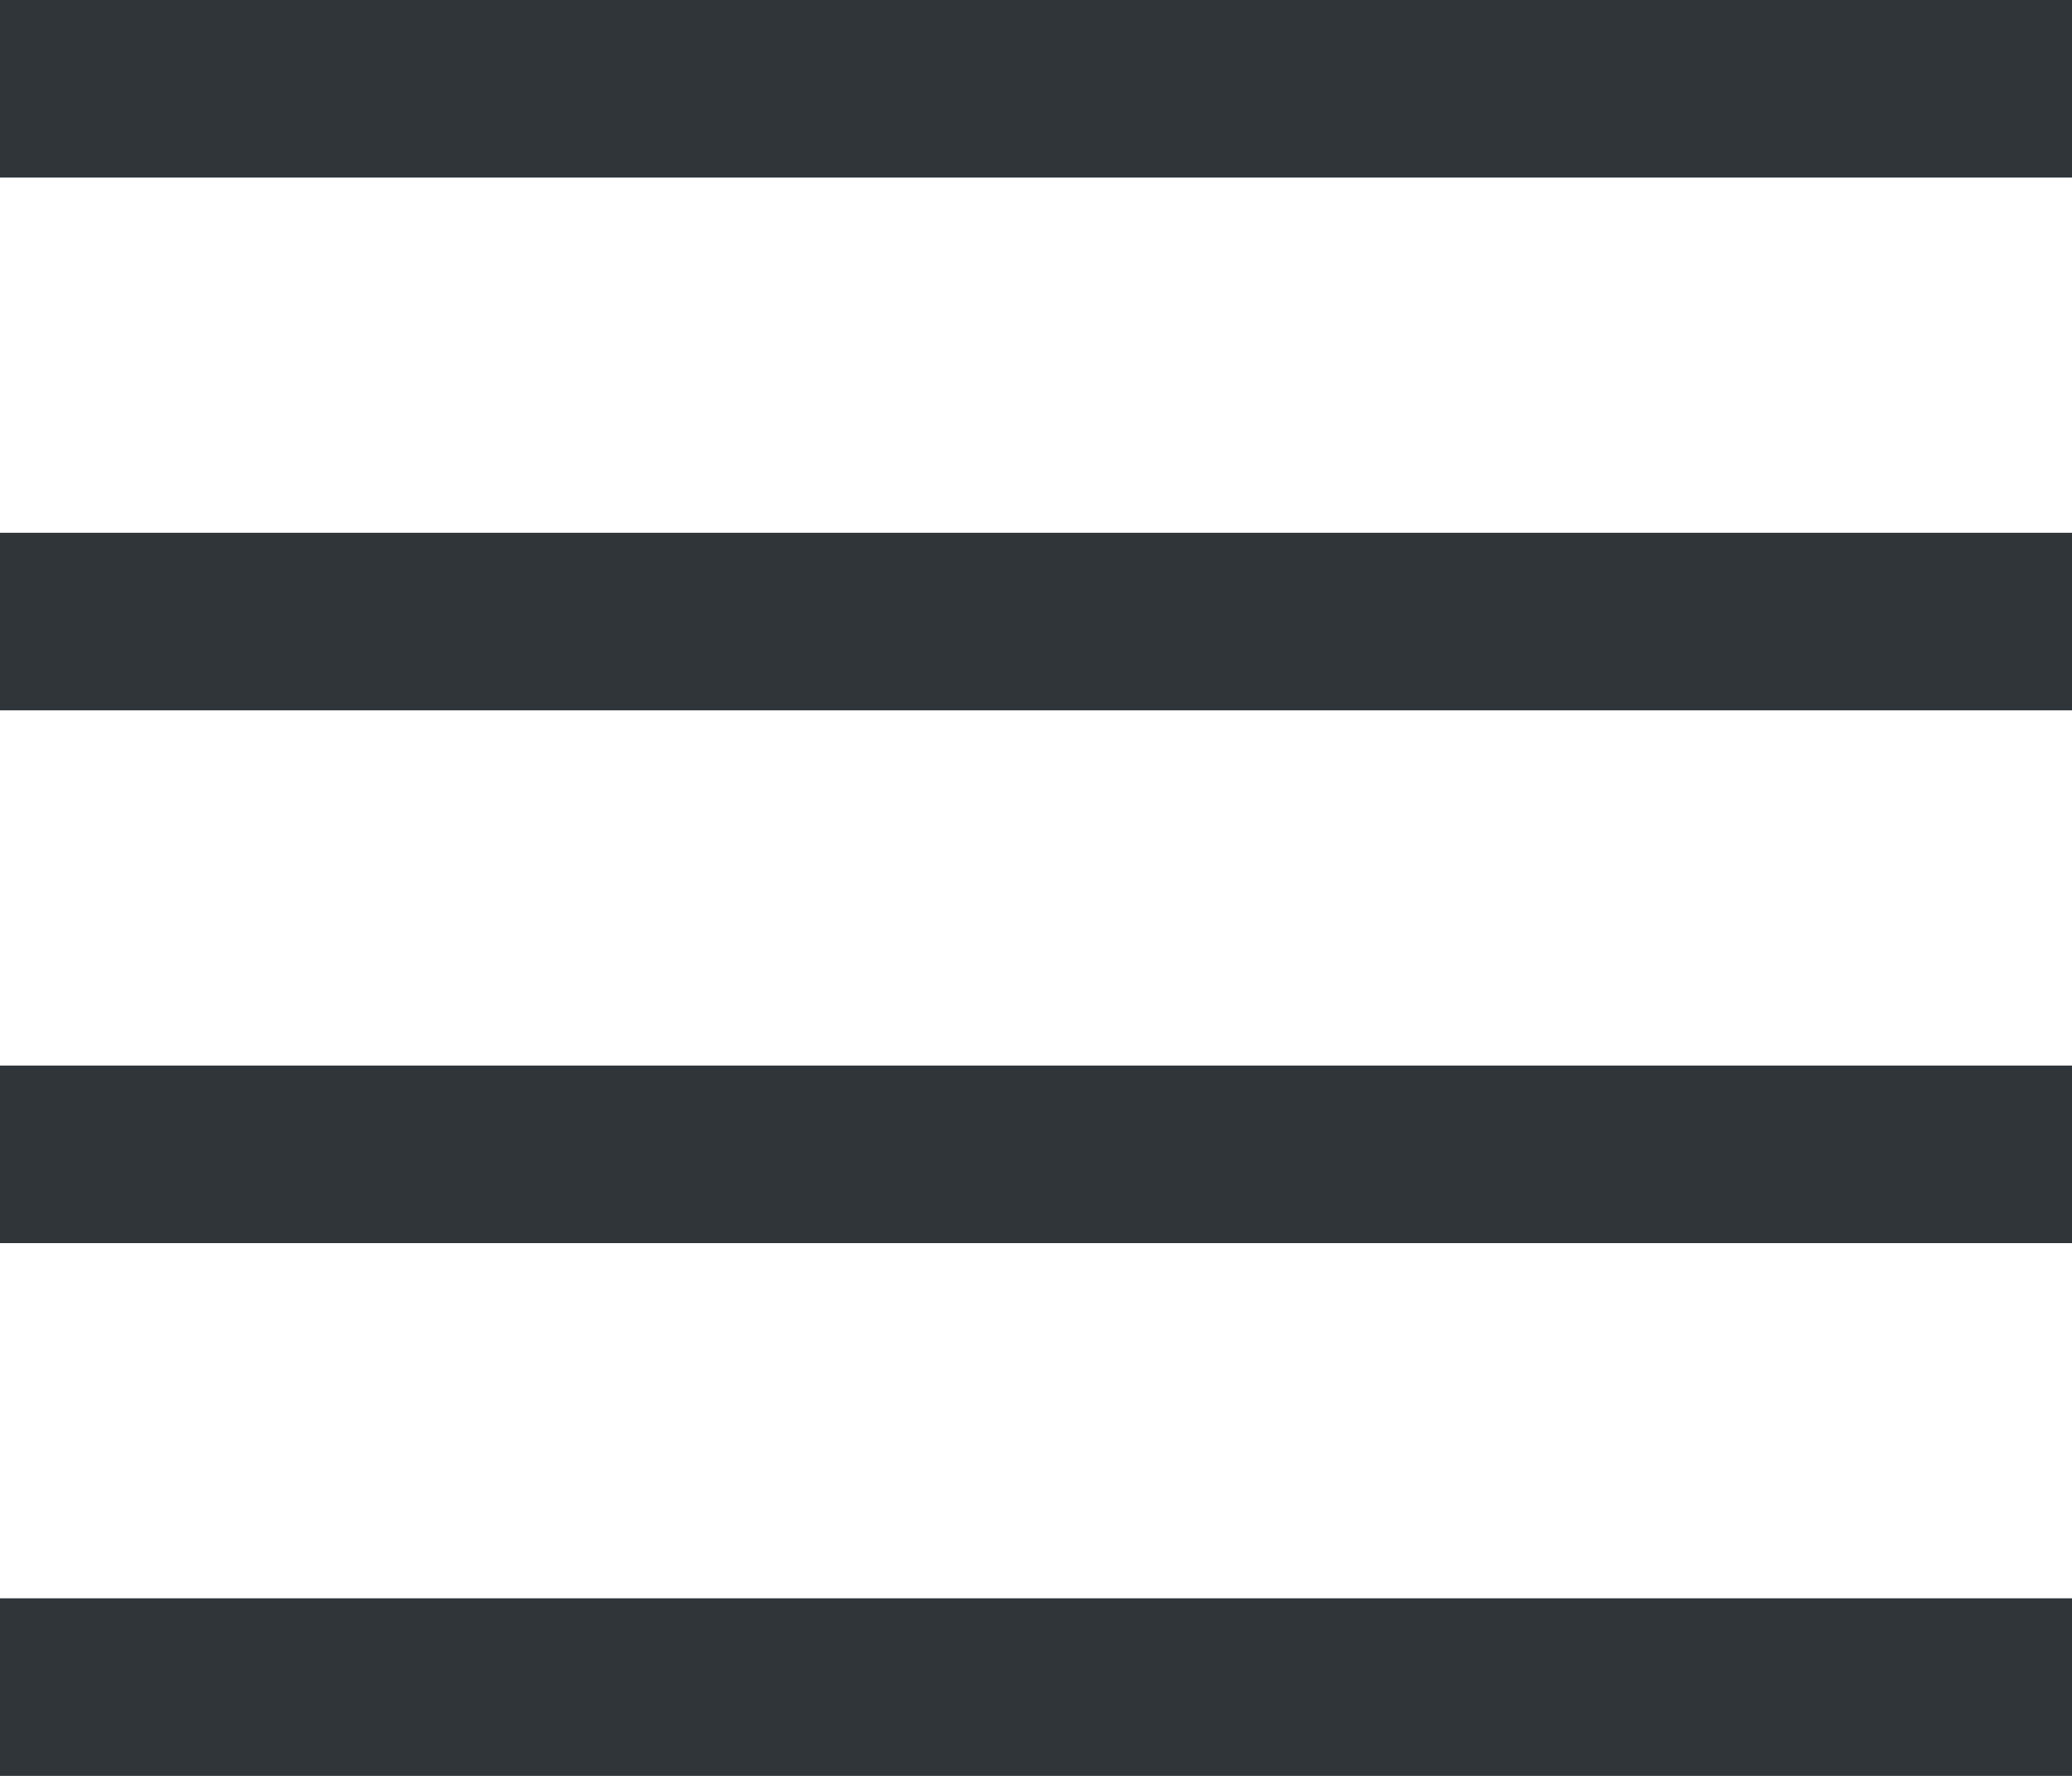
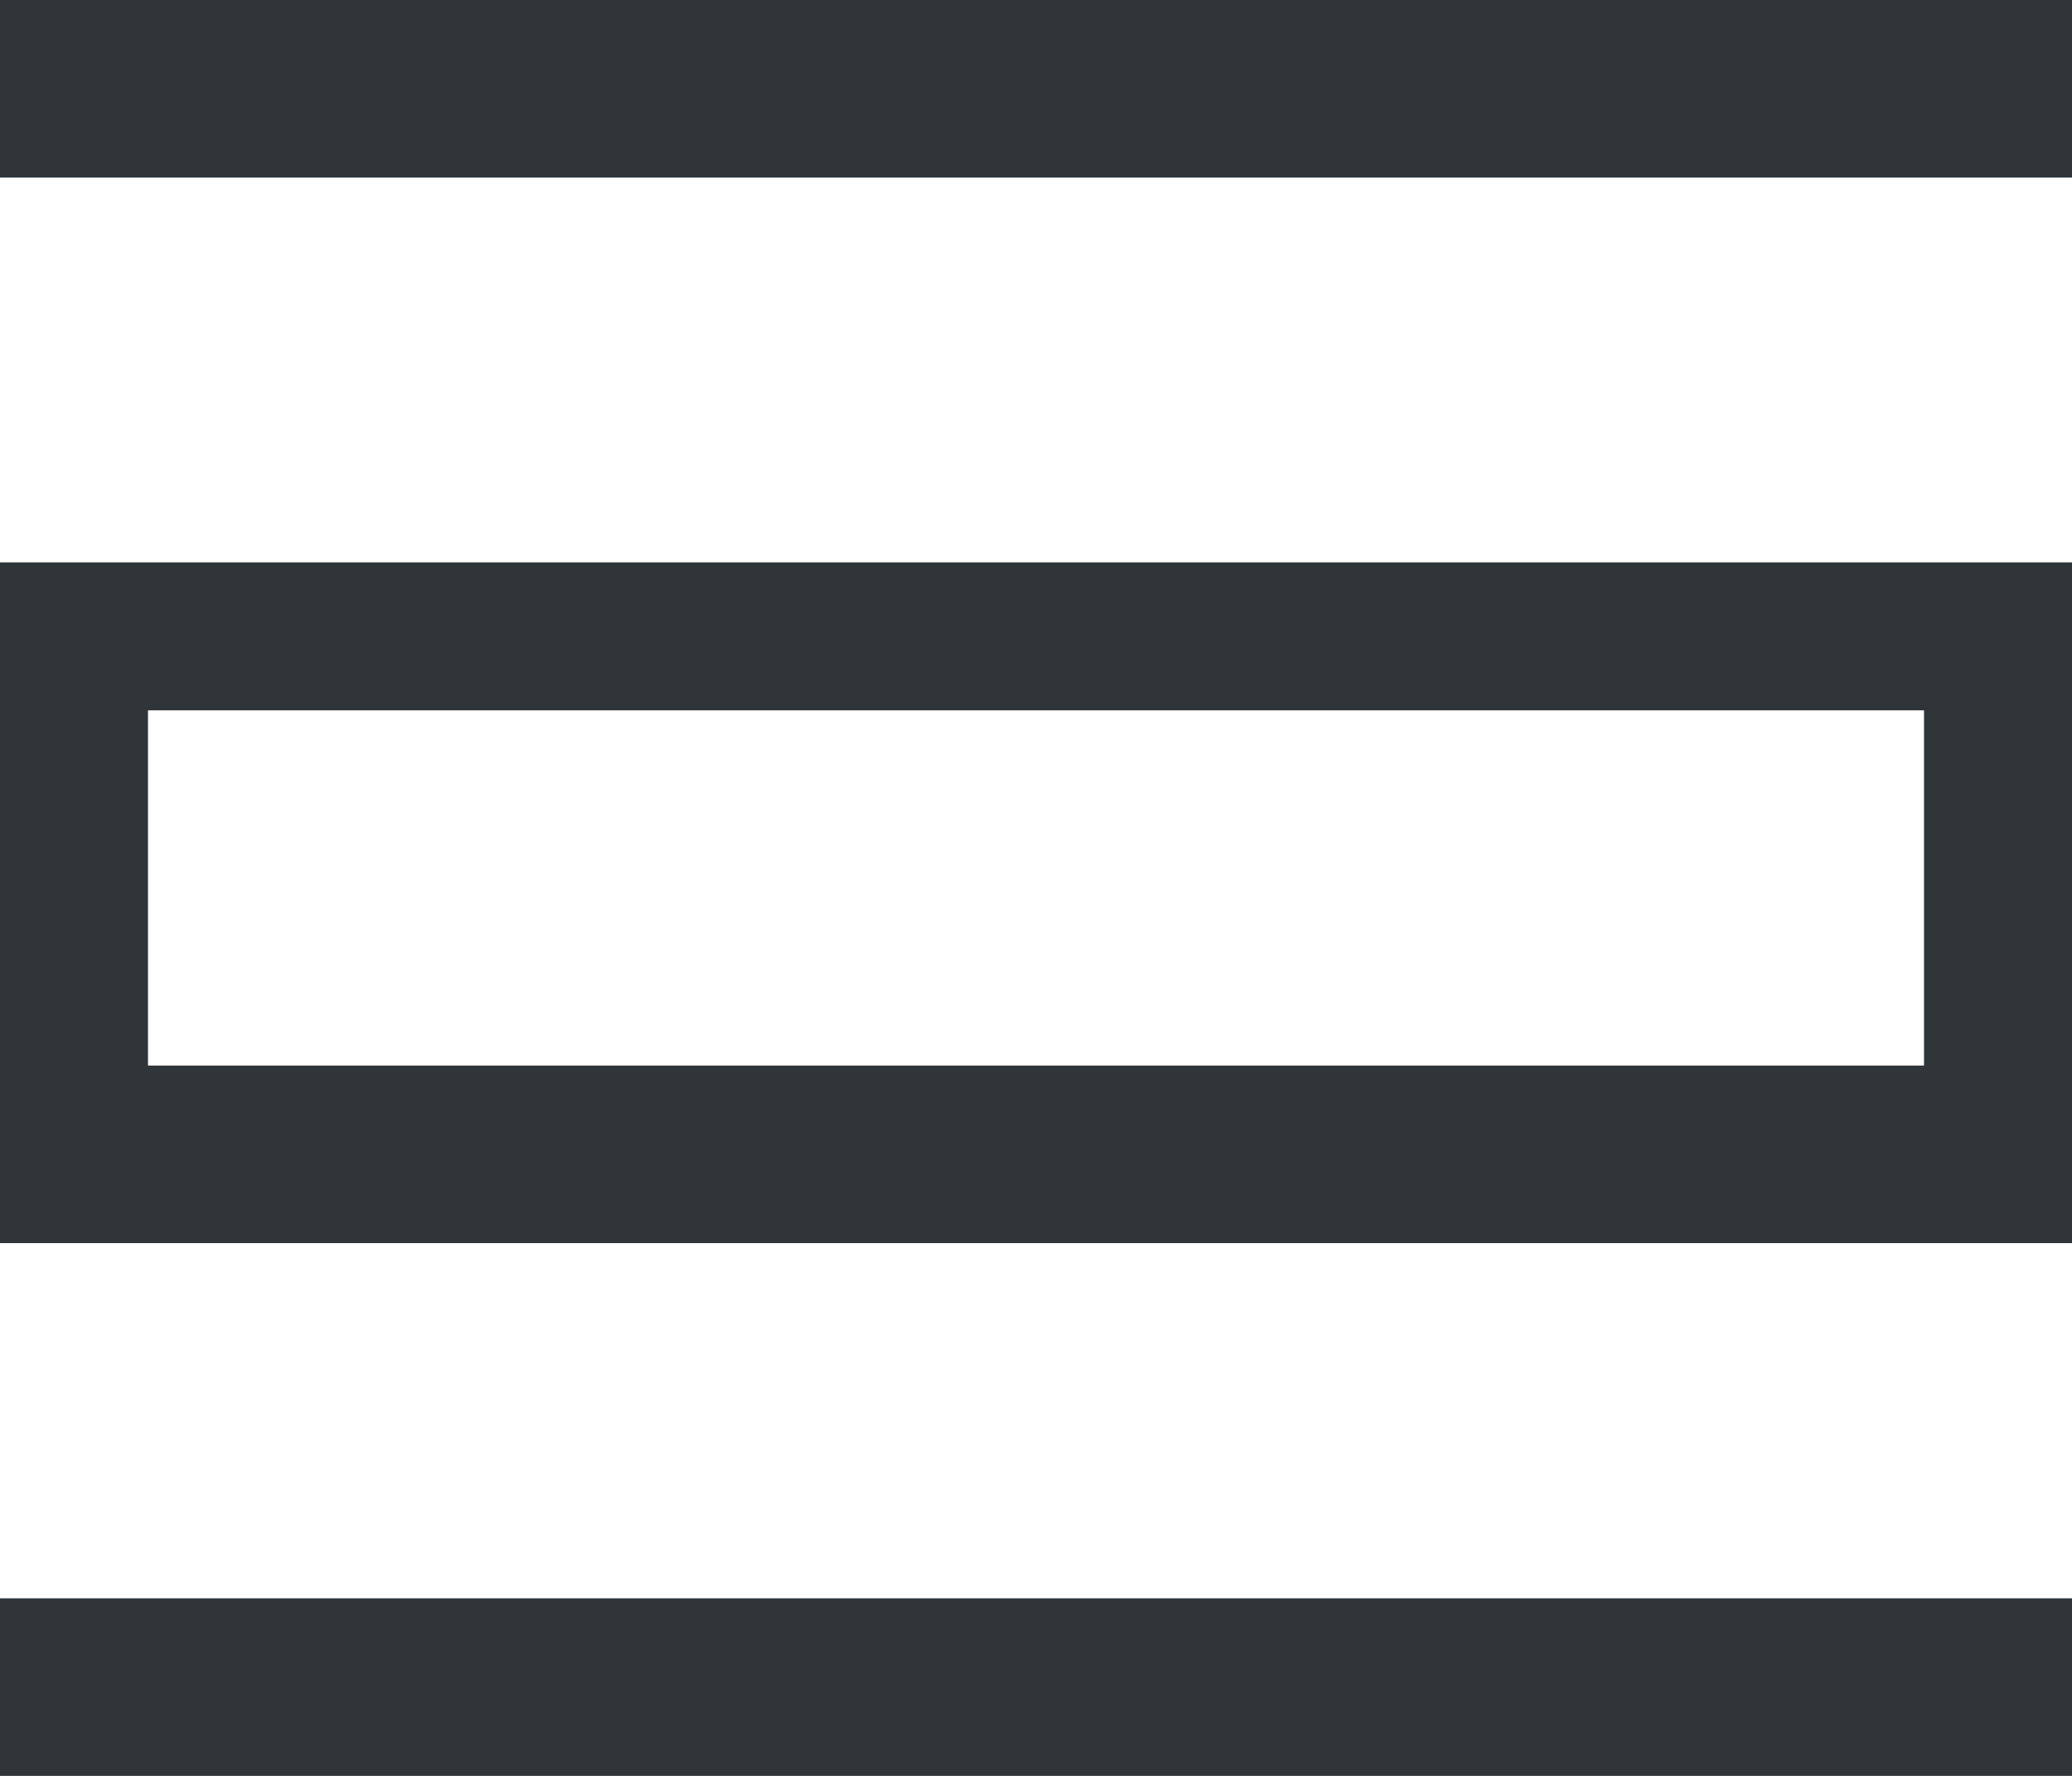
<svg xmlns="http://www.w3.org/2000/svg" width="14" height="12" viewBox="0 0 14 12" fill="none">
-   <path d="M0.5 7.9V7.7H13.5V7.9H0.5ZM0.5 4.1H13.5V4.3H0.5V4.1ZM13.5 0.5V0.7H0.5V0.5H13.5ZM13.5 11.5H0.5V11.3H13.5V11.5Z" stroke="#2F3538" />
+   <path d="M0.5 7.9V7.7H13.5V7.9H0.5ZH13.5V4.3H0.5V4.1ZM13.5 0.5V0.7H0.5V0.5H13.5ZM13.5 11.5H0.5V11.3H13.5V11.5Z" stroke="#2F3538" />
</svg>